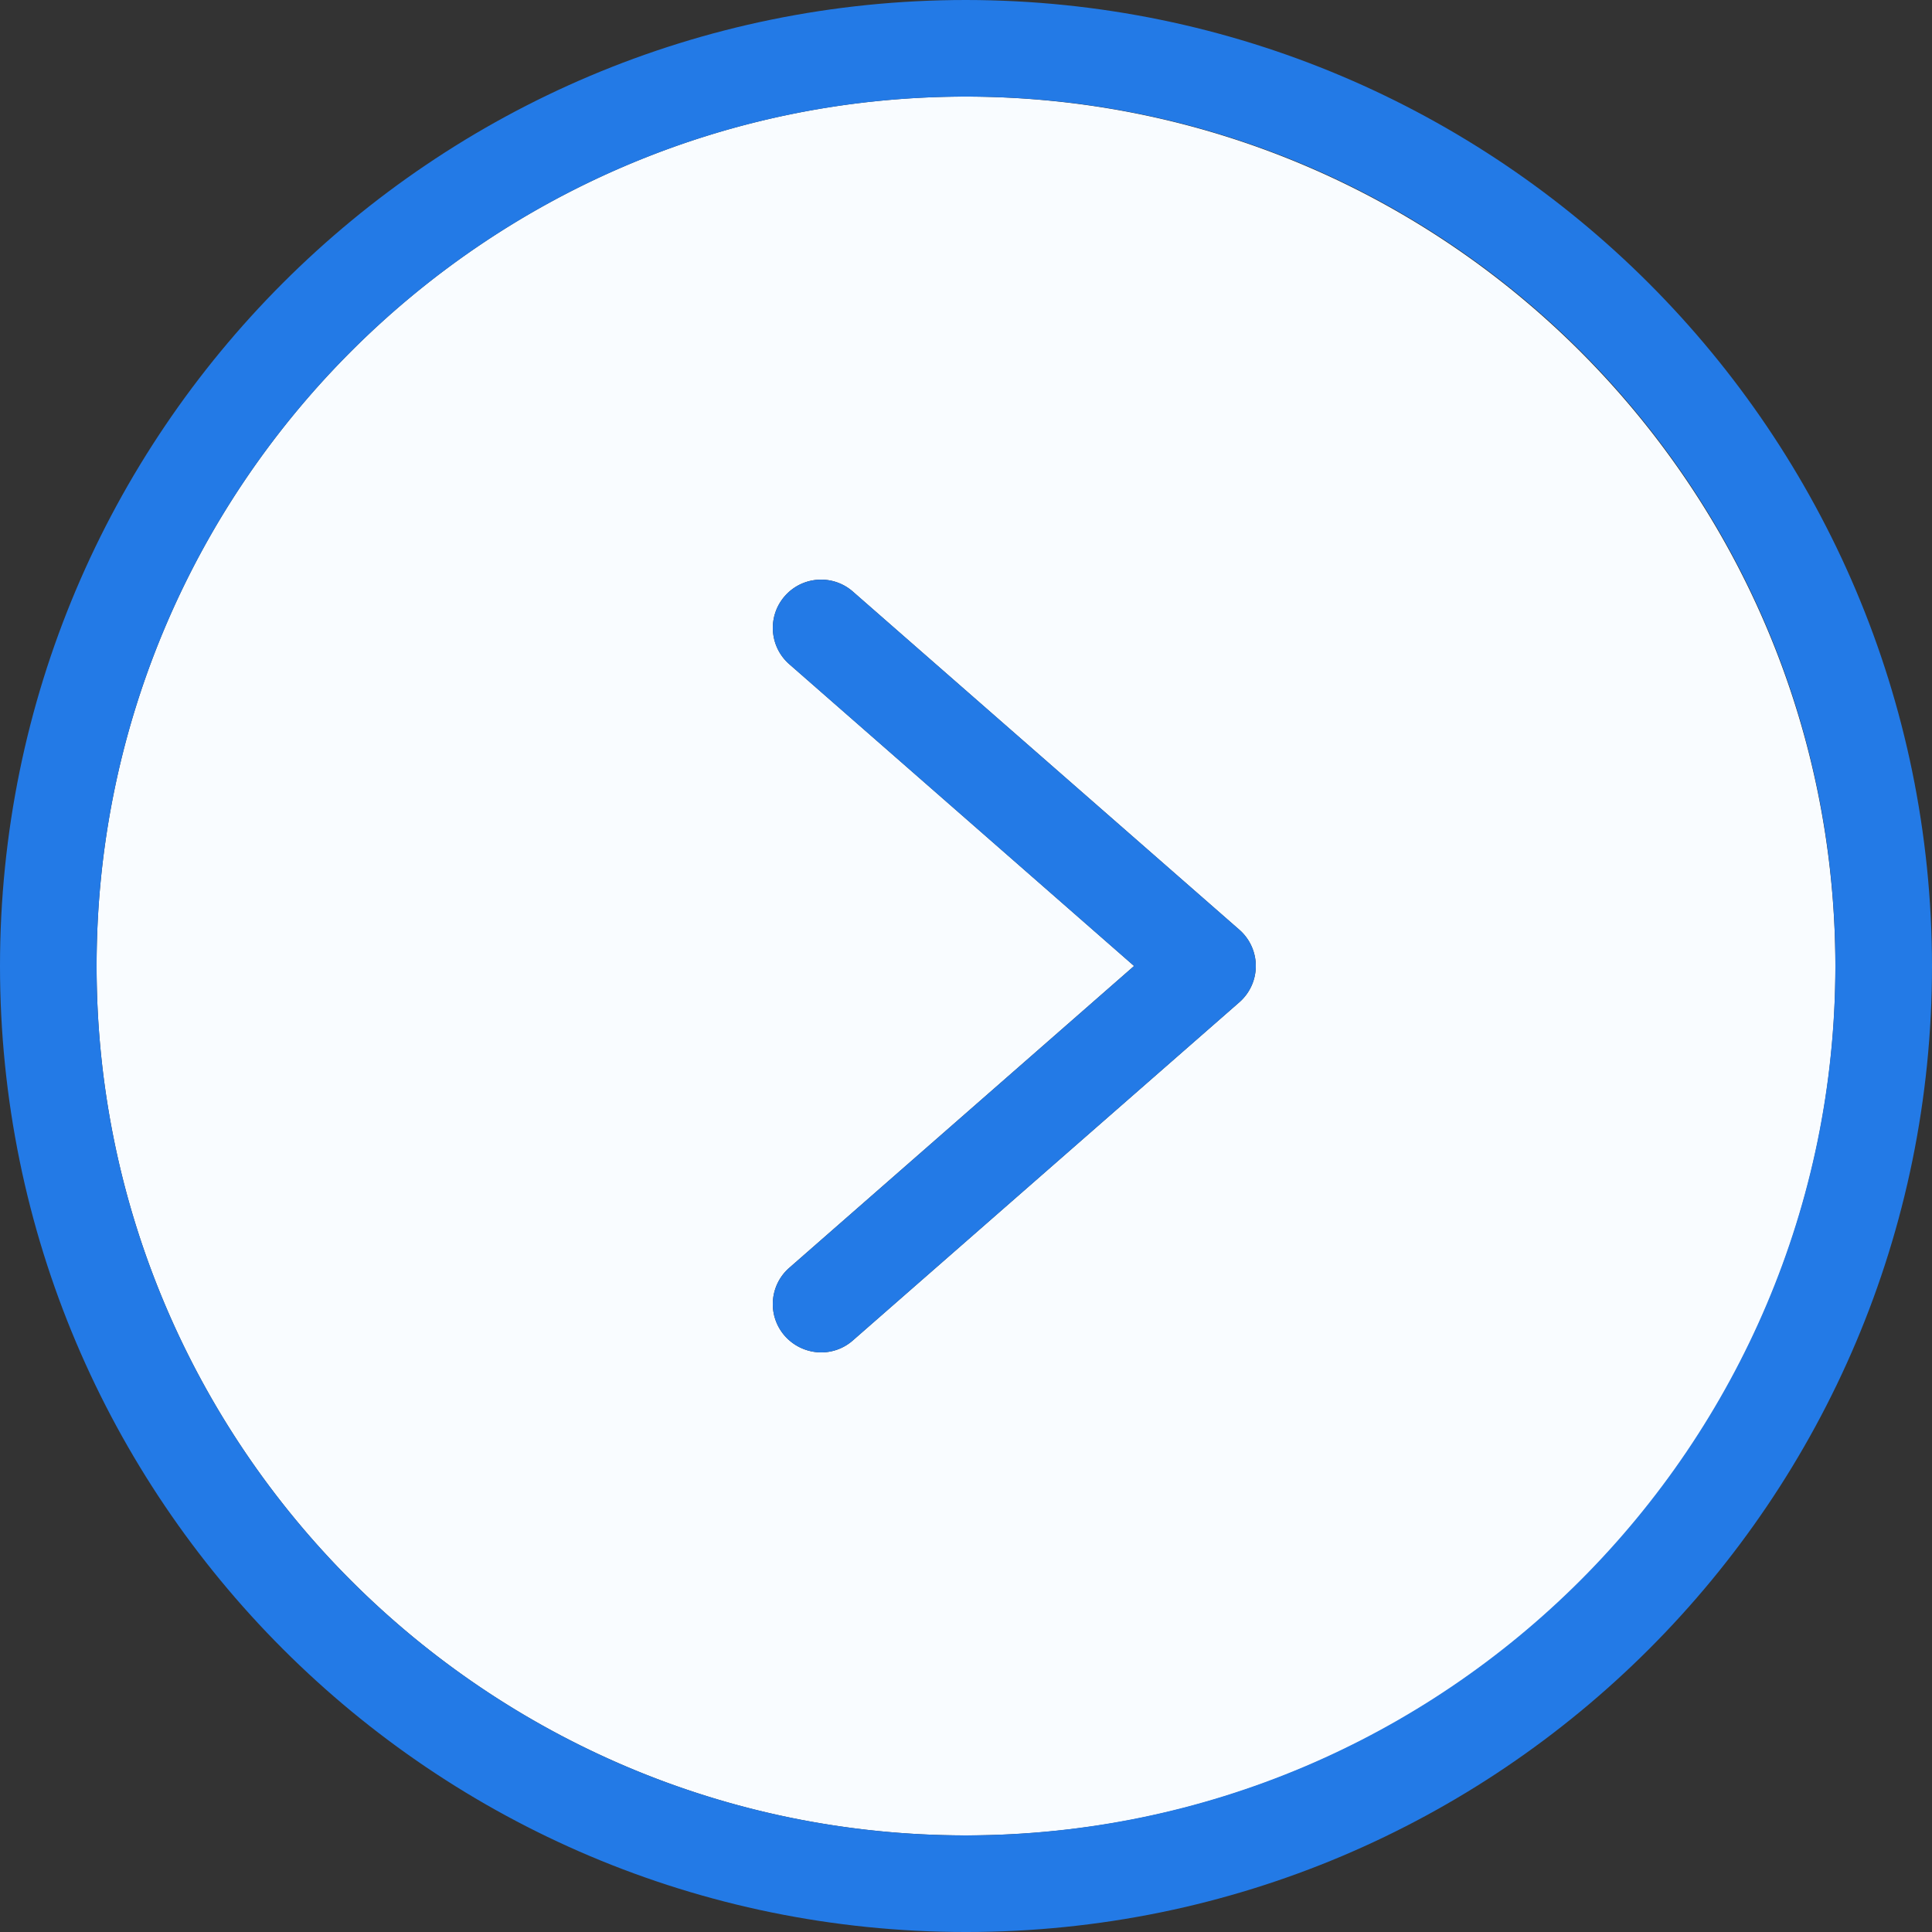
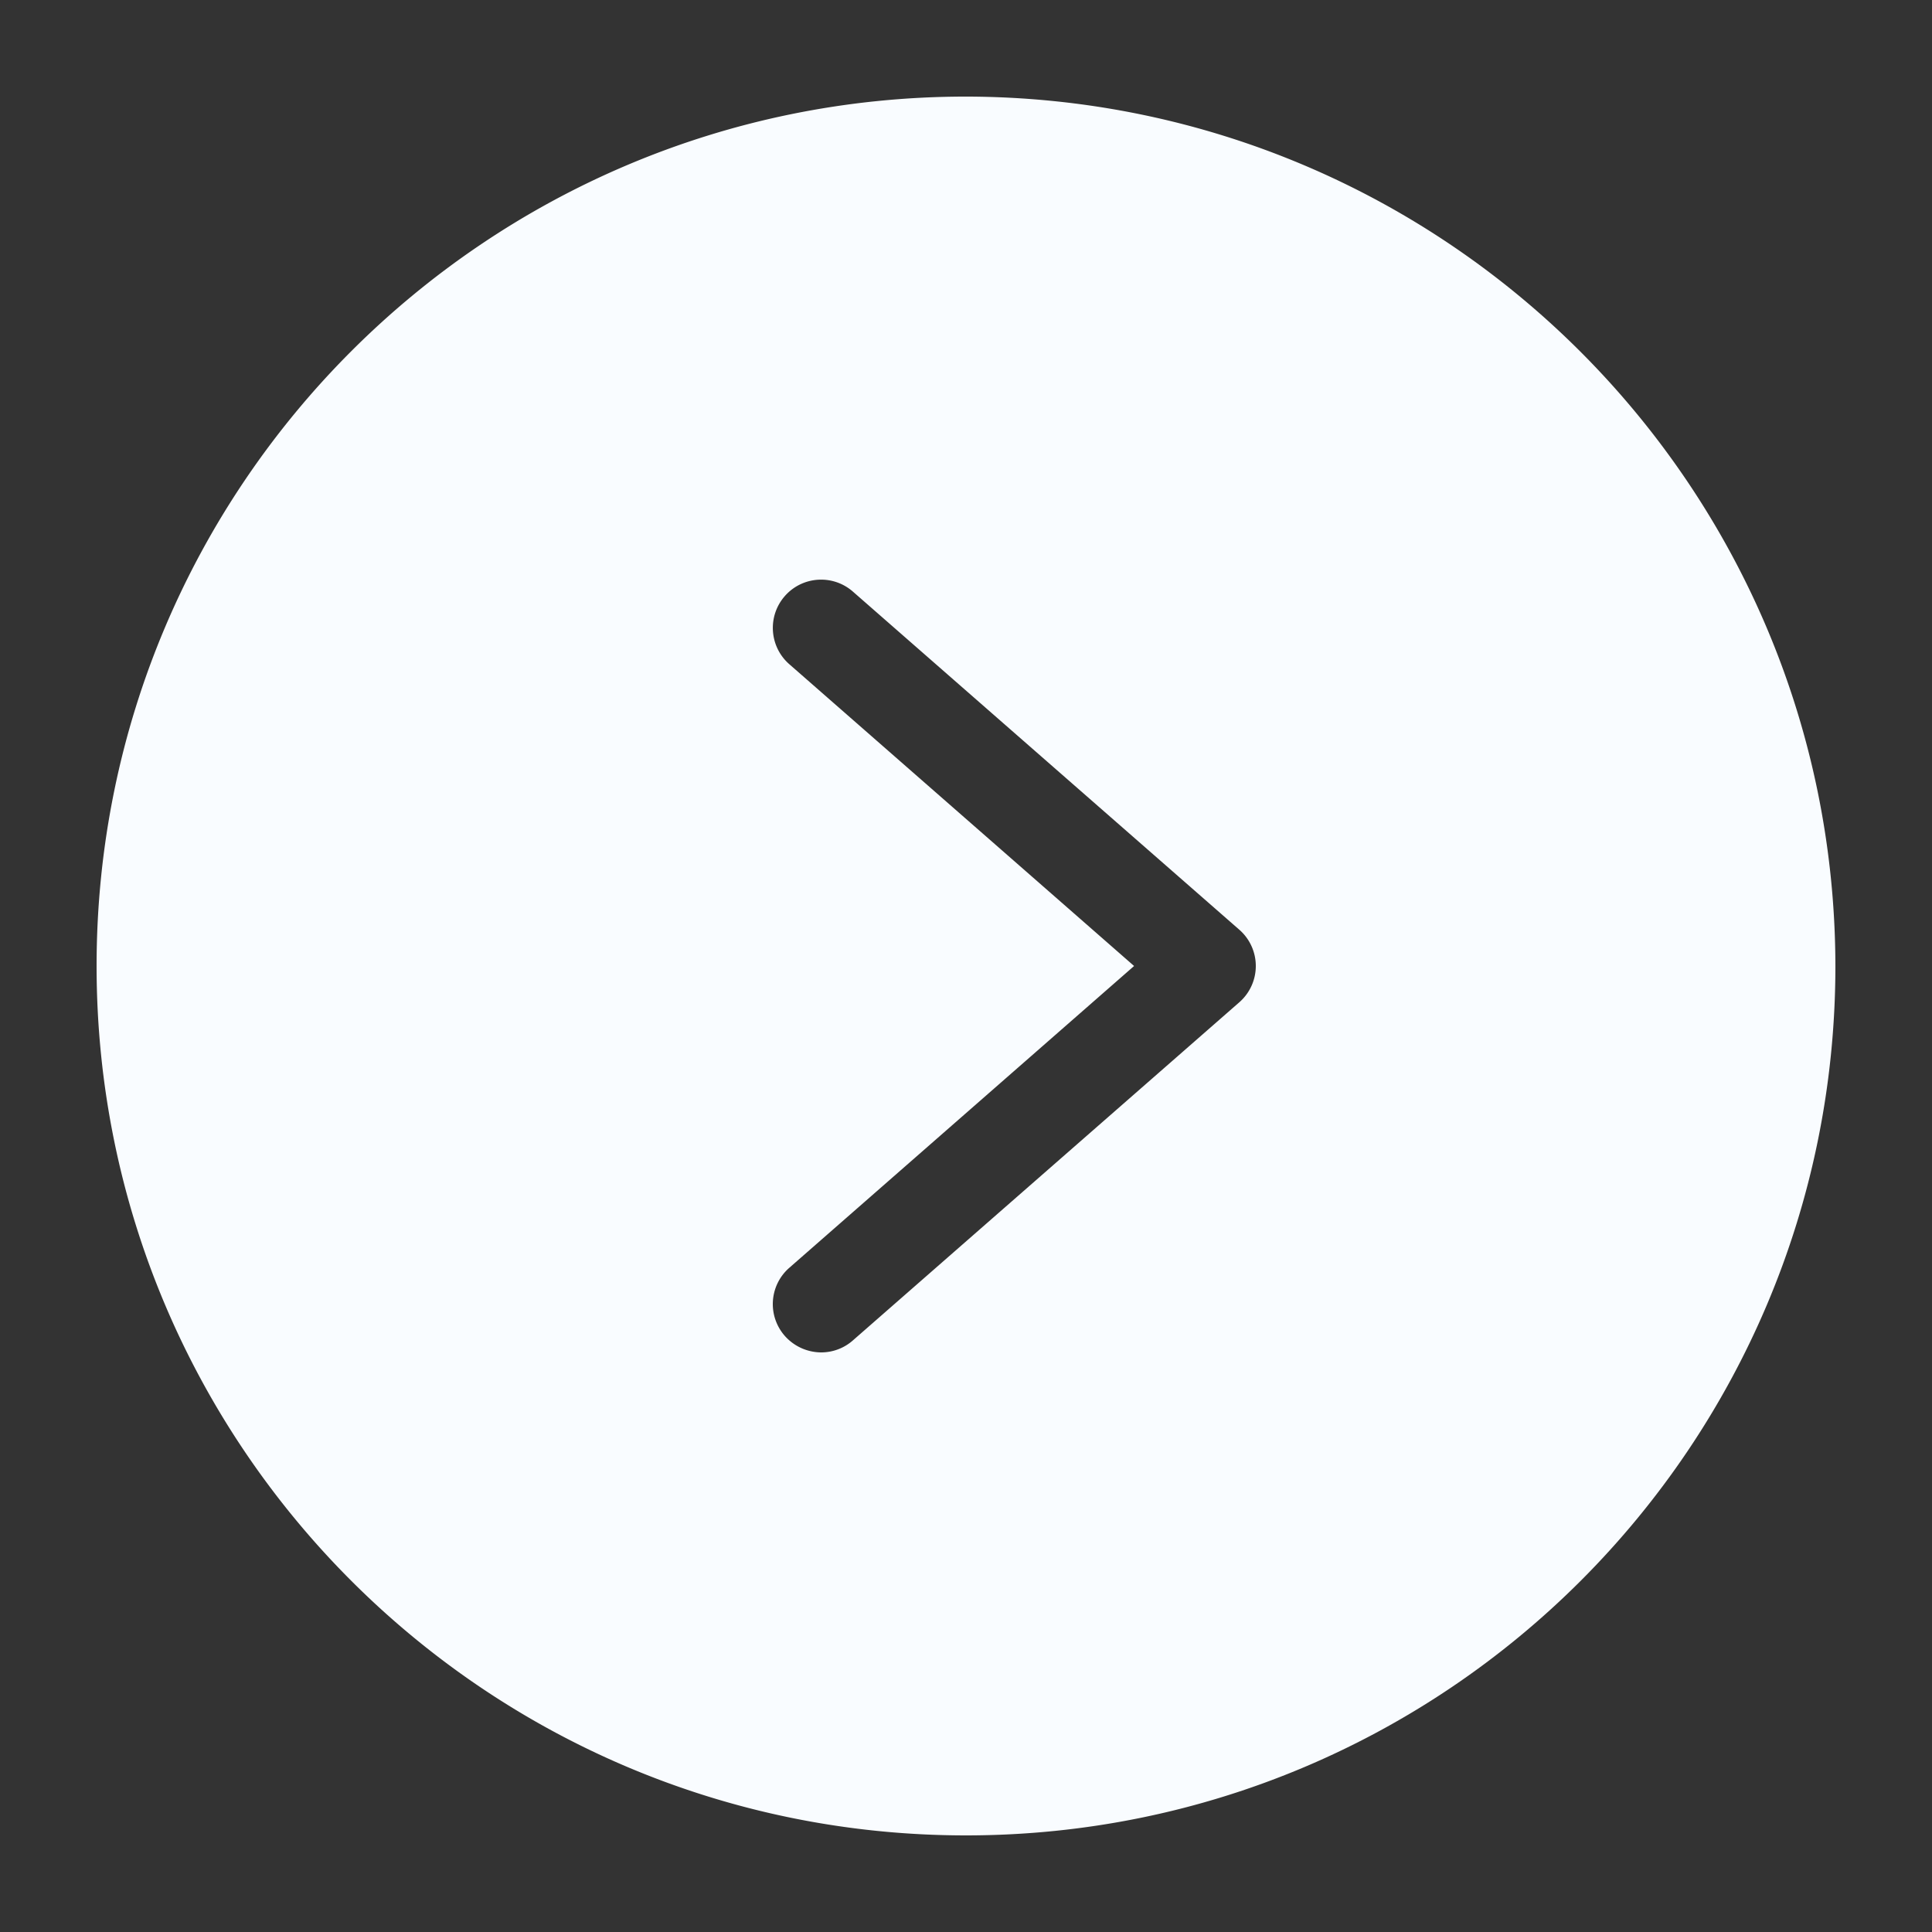
<svg xmlns="http://www.w3.org/2000/svg" width="512" height="512" x="0" y="0" viewBox="0 0 426.667 426.667" style="enable-background:new 0 0 512 512" xml:space="preserve" class="">
  <rect x="0" y="0" width="426.667" height="426.667" fill="#333333" stroke="none" />
  <g>
    <path fill="#f9fcff" d="M213.332 21.332c-106.039 0-192 85.961-192 192 0 106.04 85.961 192 192 192 106.04 0 192-85.96 192-192-.156-105.973-86.027-191.84-192-192zm60.375 200L188.375 296a10.583 10.583 0 0 1-7.043 2.668 10.813 10.813 0 0 1-8-3.629 10.64 10.64 0 0 1 .96-15.04l76.161-66.667-76.16-66.664c-4.418-3.89-4.848-10.621-.961-15.043 3.89-4.418 10.621-4.848 15.043-.957l85.332 74.664a10.639 10.639 0 0 1 0 16zm0 0" opacity="1" data-original="#42a5f5" class="" />
    <g fill="#1976d2">
-       <path d="M213.332 0C95.512 0 0 95.512 0 213.332s95.512 213.336 213.332 213.336 213.336-95.516 213.336-213.336C426.551 95.562 331.105.117 213.332 0zm0 405.332c-106.039 0-192-85.96-192-192 0-106.039 85.961-192 192-192 106.04 0 192 85.961 192 192-.156 105.973-86.027 191.844-192 192zm0 0" fill="#237ae6" opacity="1" data-original="#1976d2" class="" />
-       <path d="M188.375 130.668c-4.422-3.89-11.152-3.461-15.043.957-3.887 4.422-3.457 11.152.961 15.043l76.16 66.664L174.293 280a10.64 10.64 0 0 0-.961 15.04 10.813 10.813 0 0 0 8 3.628 10.583 10.583 0 0 0 7.043-2.668l85.332-74.668a10.639 10.639 0 0 0 0-16zm0 0" fill="#237ae6" opacity="1" data-original="#1976d2" class="" />
-     </g>
+       </g>
  </g>
</svg>